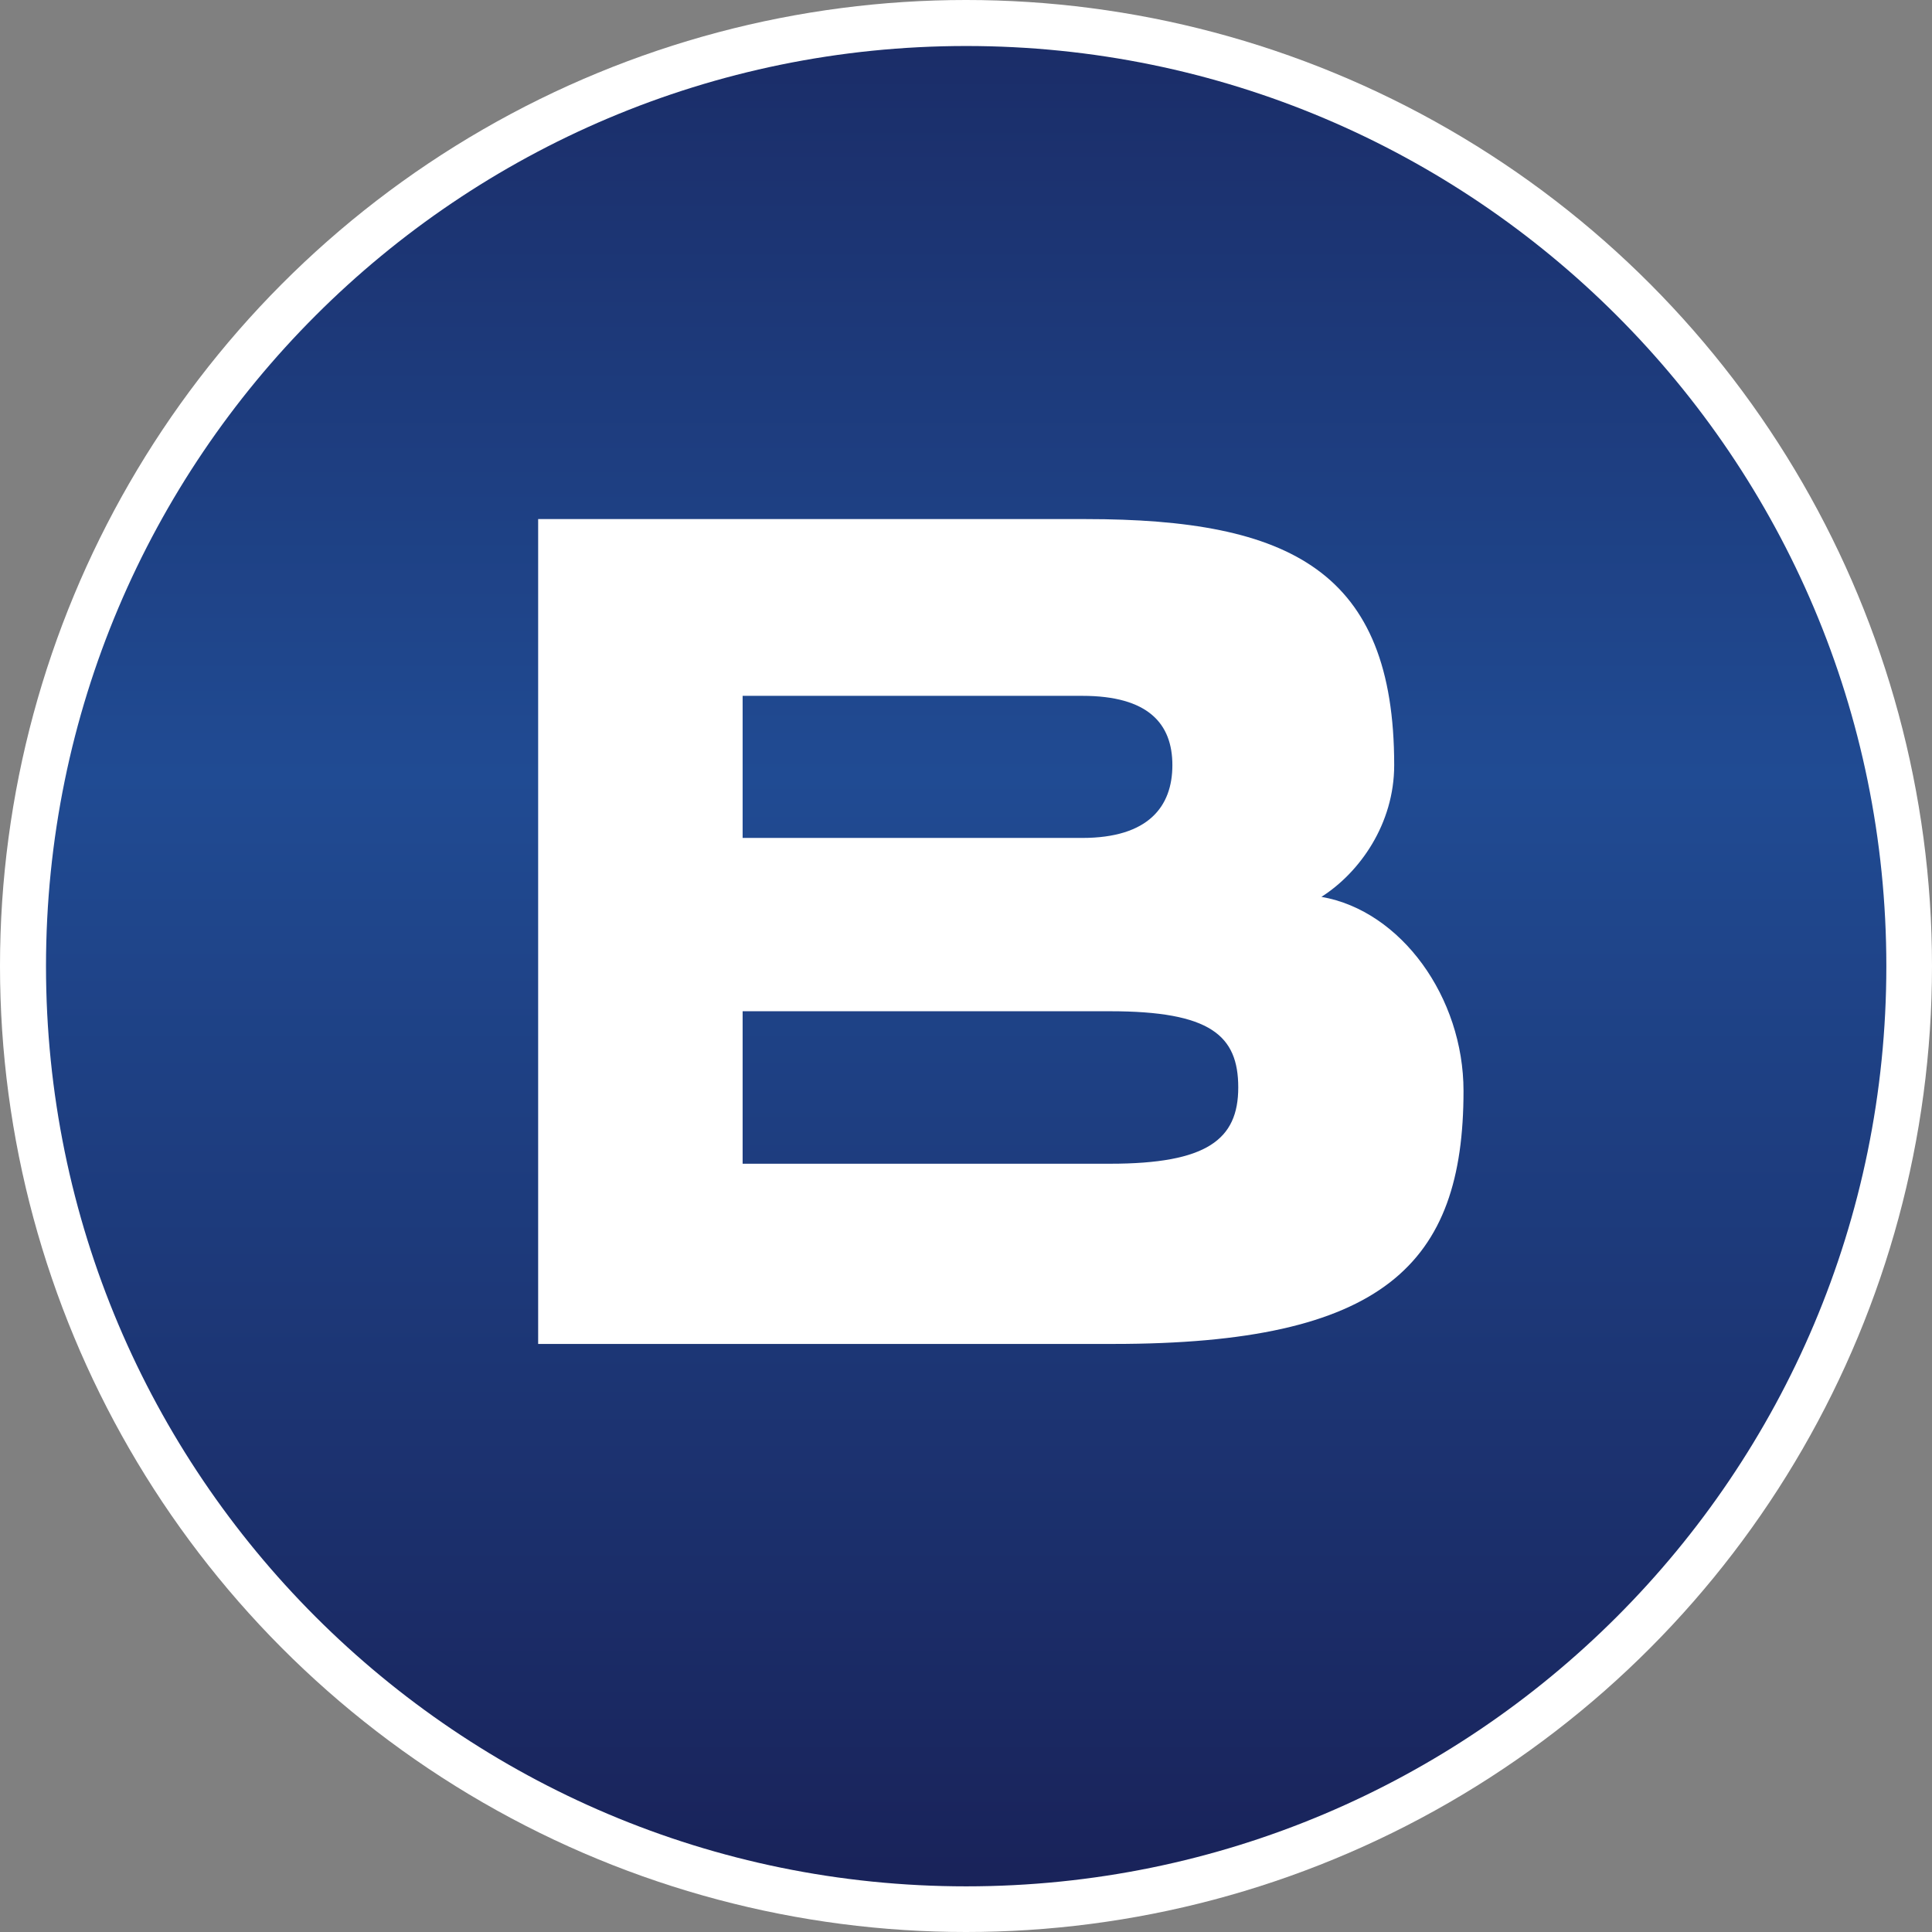
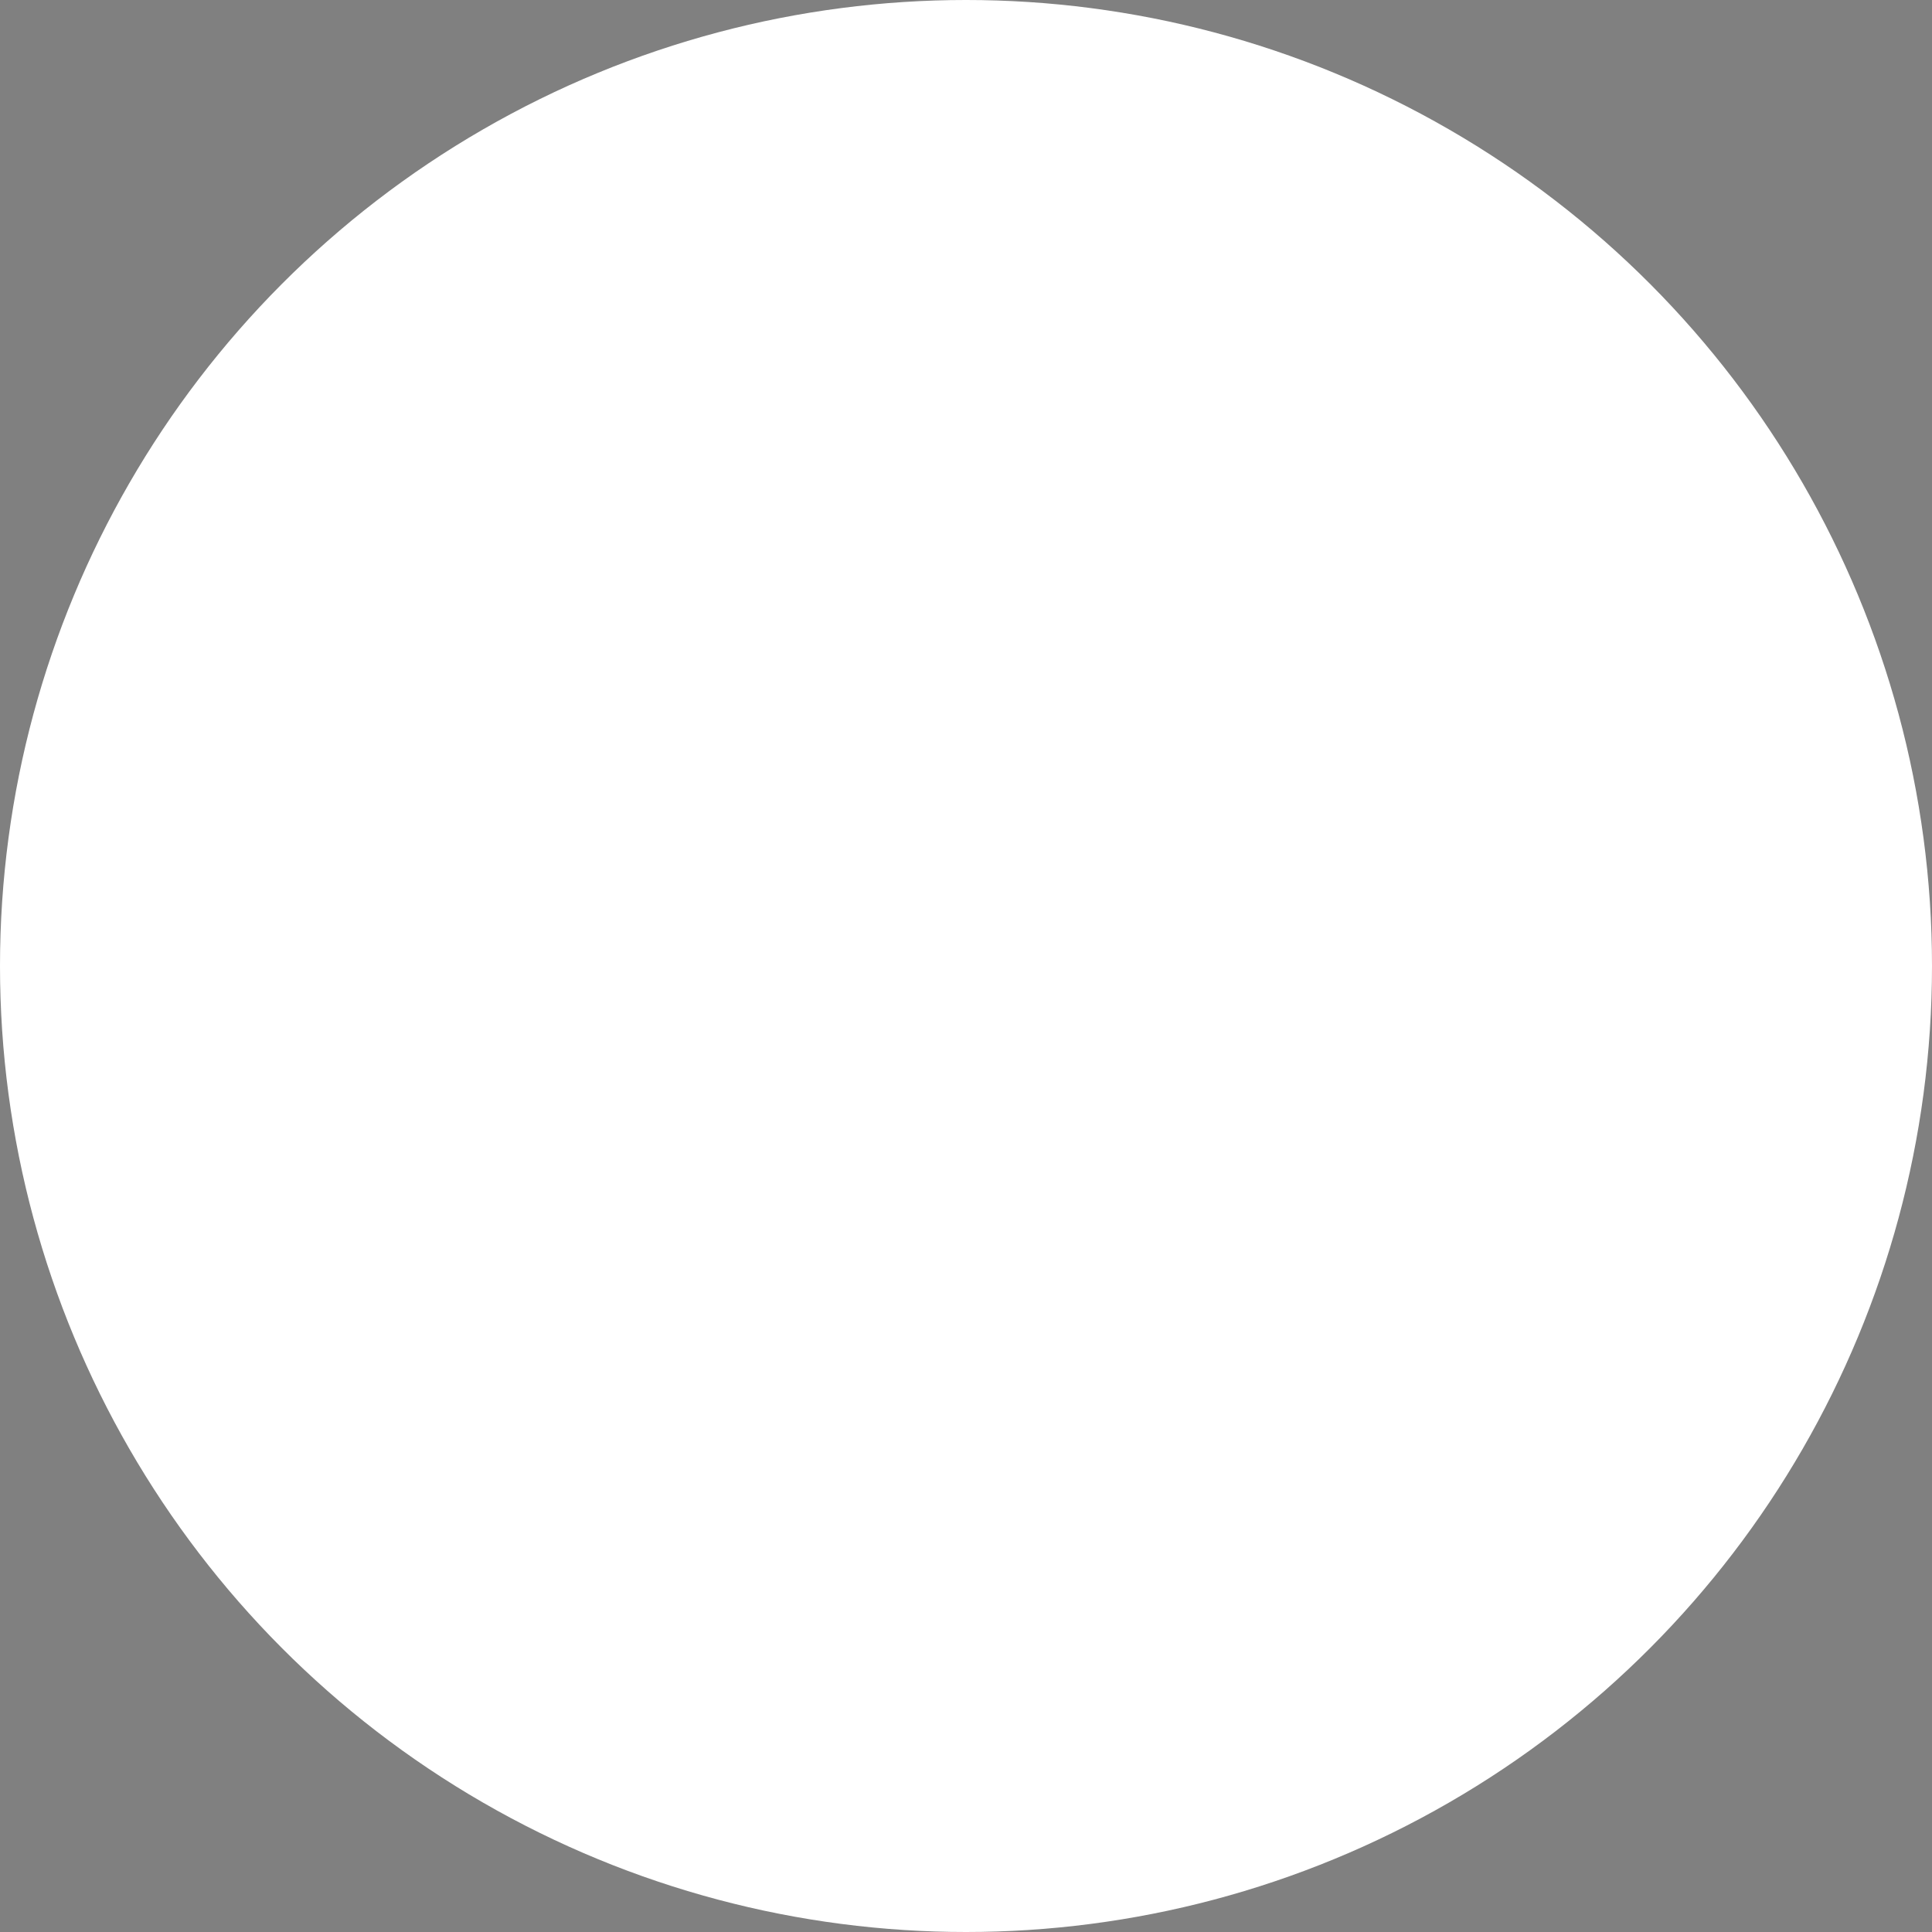
<svg xmlns="http://www.w3.org/2000/svg" width="84" height="84" viewBox="0 0 84 84" fill="none">
  <rect x="0" y="0" width="84" height="84" fill="#808080" stroke="none" />
  <circle cx="42" cy="42" r="42" fill="white" />
  <g clip-path="url(#clip0_116_4)">
-     <path d="M42.008 2C19.917 2 2 19.917 2 42.008C2 64.098 19.917 82.015 42.008 82.015C64.098 82.015 82.015 64.098 82.015 42.008C82.015 19.917 64.098 2 42.008 2Z" fill="url(#paint0_linear_116_4)" />
    <path d="M23.398 58.432V22.569H47.206C56.097 22.569 60.617 24.829 60.617 33.268C60.617 35.829 59.111 37.939 57.453 38.994C60.919 39.596 63.631 43.364 63.631 47.432C63.631 54.967 60.165 58.432 48.412 58.432H23.398ZM32.288 30.254V36.432H47.056C49.919 36.432 50.973 35.076 50.973 33.268C50.973 31.459 49.919 30.254 47.056 30.254H32.288ZM32.288 44.117V50.597H48.261C52.48 50.597 53.837 49.542 53.837 47.282C53.837 45.021 52.631 43.967 48.261 43.967H32.288V44.117Z" fill="white" />
  </g>
  <defs>
    <linearGradient id="paint0_linear_116_4" x1="42.008" y1="109.877" x2="42.008" y2="-33.803" gradientUnits="userSpaceOnUse">
      <stop stop-color="#150B38" />
      <stop offset="0.53" stop-color="#204B93" />
      <stop offset="1" stop-color="#150B38" />
    </linearGradient>
    <clipPath id="clip0_116_4">
-       <rect width="80" height="80" fill="white" transform="translate(2 2)" />
-     </clipPath>
+       </clipPath>
  </defs>
</svg>